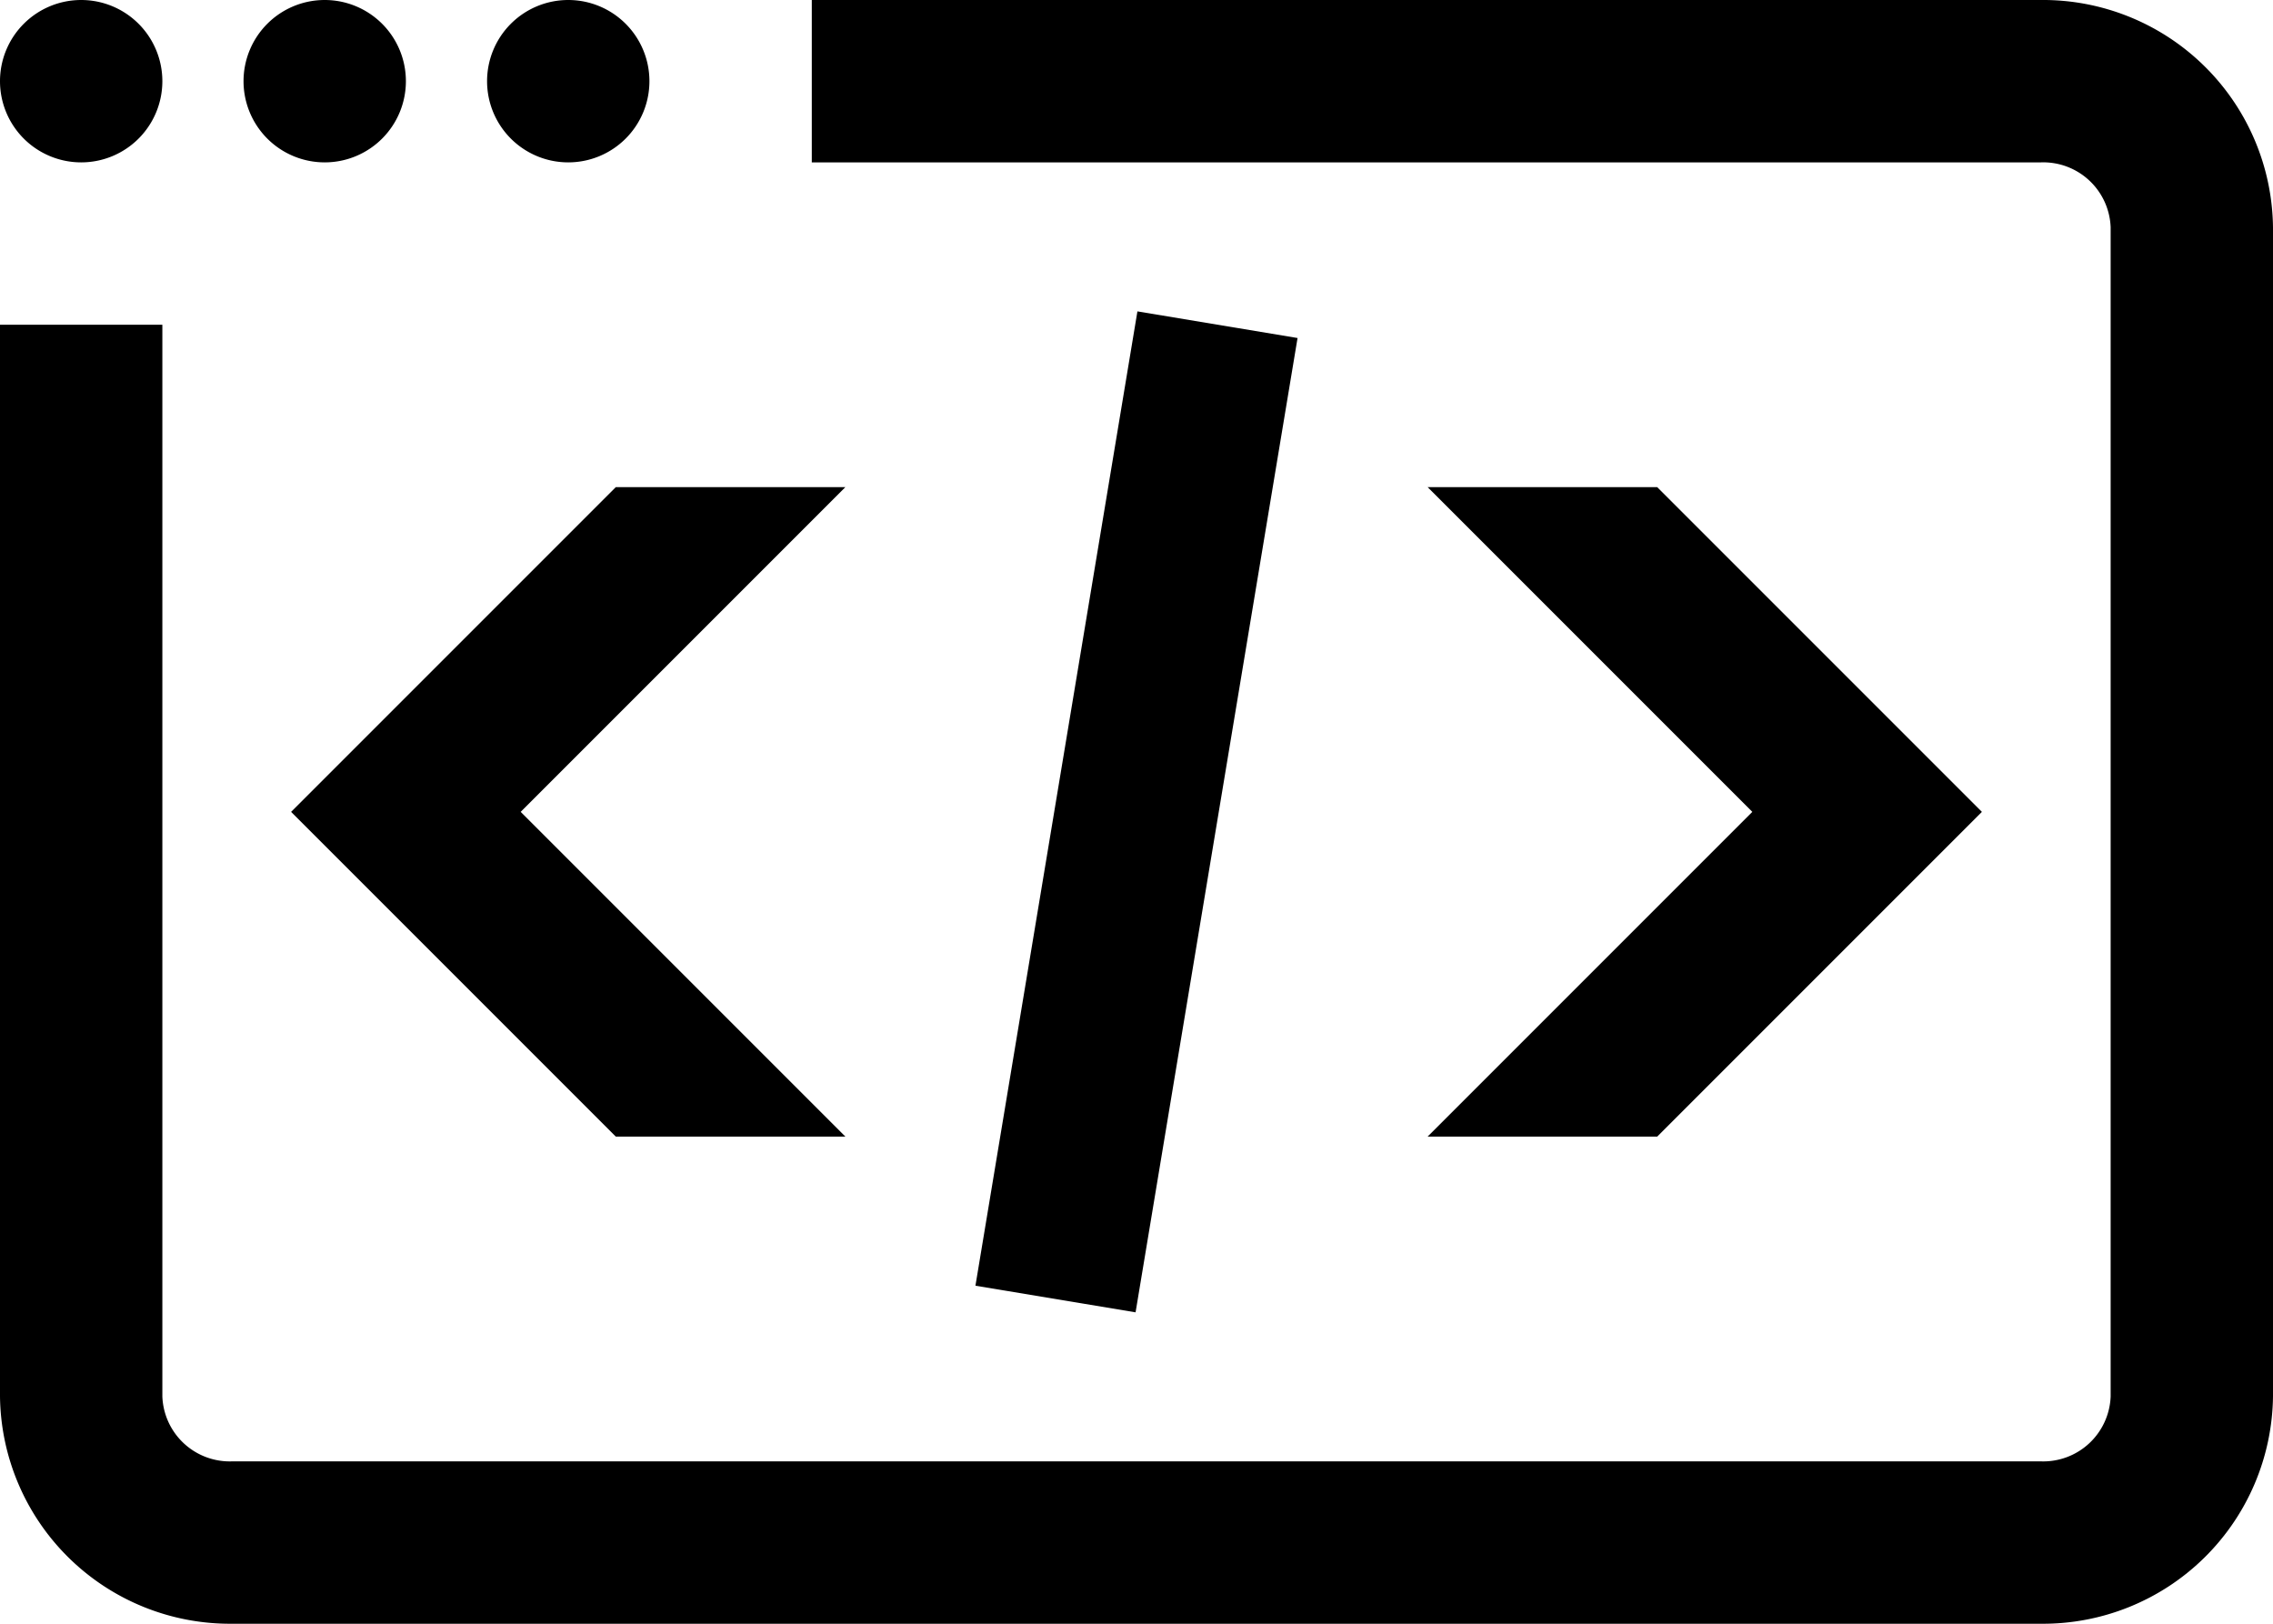
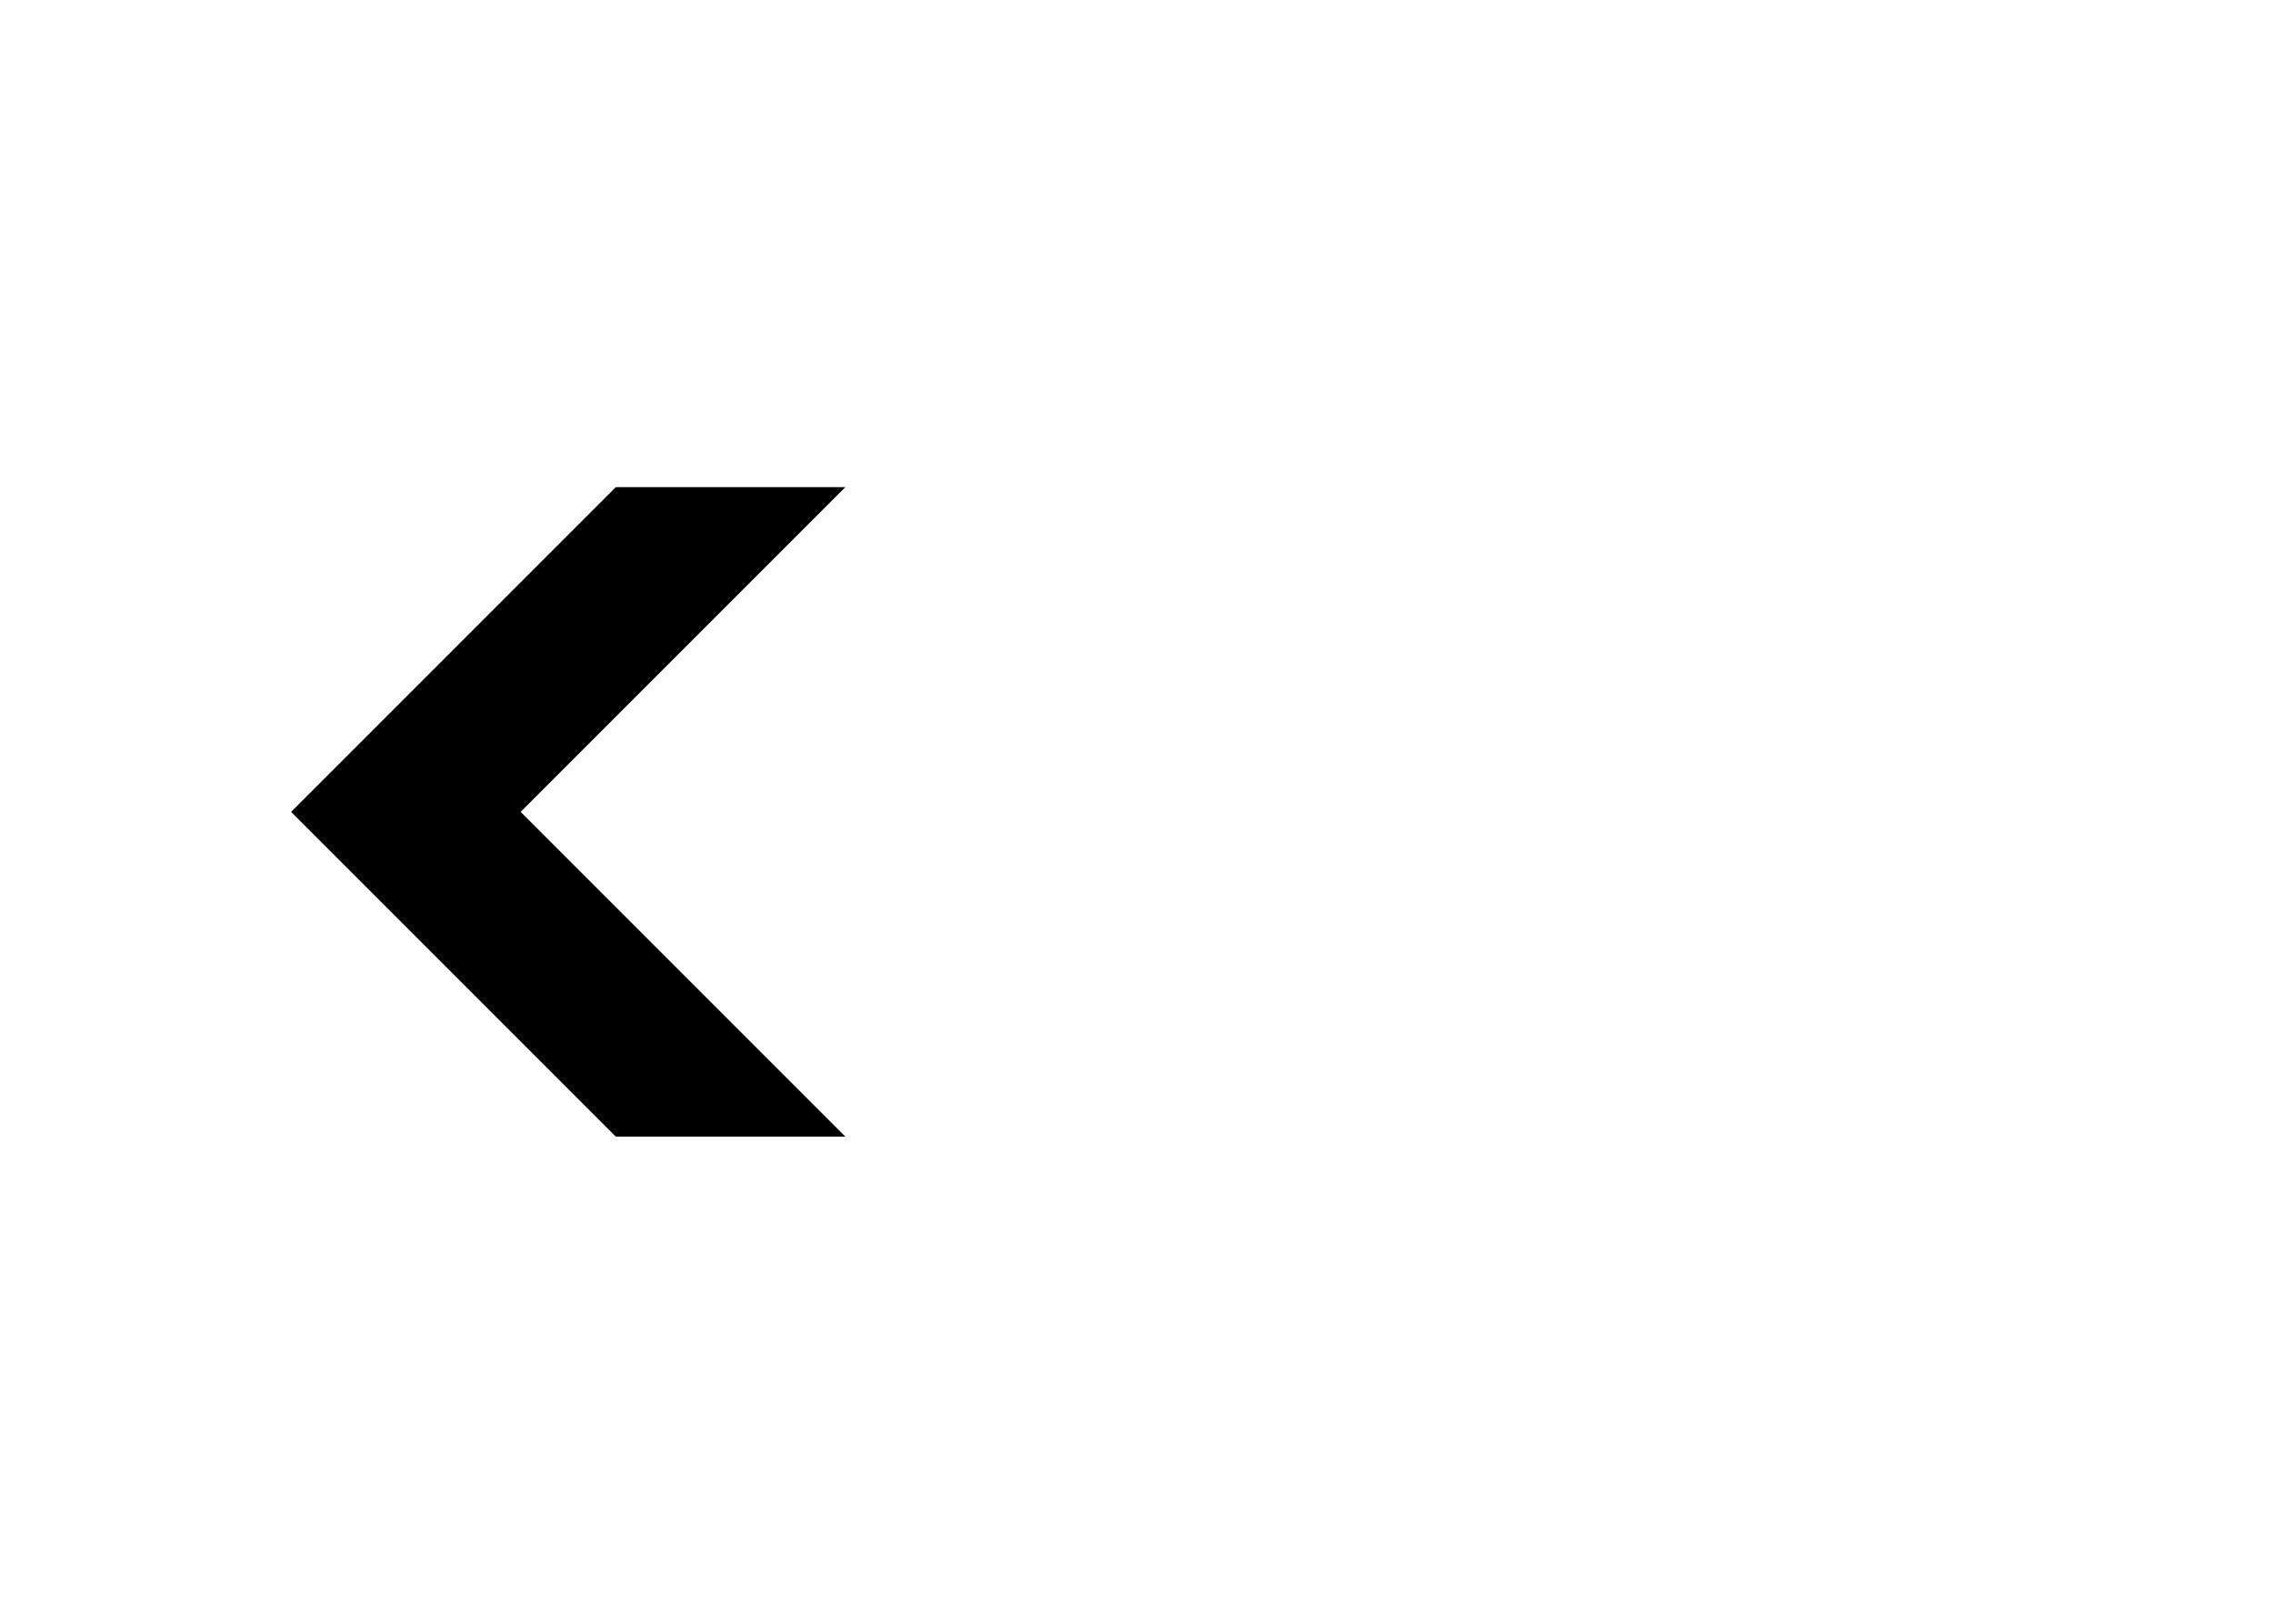
<svg xmlns="http://www.w3.org/2000/svg" id="Group_6189" data-name="Group 6189" width="84" height="60" viewBox="0 0 84 60">
  <defs>
    <clipPath id="clip-path">
-       <rect id="Rectangle_2632" data-name="Rectangle 2632" width="84" height="60" />
-     </clipPath>
+       </clipPath>
  </defs>
-   <path id="Path_8268" data-name="Path 8268" d="M61.242,18H52.758l12,12-12,12h8.484l12-12Z" />
  <path id="Path_8269" data-name="Path 8269" d="M31.242,42l-12-12,12-12H22.758l-12,12,12,12Z" />
  <g id="Group_5802" data-name="Group 5802">
    <g id="Group_5801" data-name="Group 5801" clip-path="url(#clip-path)">
-       <path id="Path_8270" data-name="Path 8270" d="M75.428,60H8.573A8.5,8.5,0,0,1,0,51.6V12H6V51.6A2.493,2.493,0,0,0,8.573,54H75.428A2.492,2.492,0,0,0,78,51.6V8.4A2.492,2.492,0,0,0,75.428,6H30V0H75.428A8.5,8.5,0,0,1,84,8.4V51.6A8.5,8.5,0,0,1,75.428,60" />
-       <rect id="Rectangle_2631" data-name="Rectangle 2631" width="36.497" height="5.999" transform="translate(36.048 47.509) rotate(-80.56)" />
-       <path id="Path_8271" data-name="Path 8271" d="M6,3A3,3,0,1,1,3,0,3,3,0,0,1,6,3" />
+       <path id="Path_8270" data-name="Path 8270" d="M75.428,60H8.573A8.5,8.5,0,0,1,0,51.6H6V51.6A2.493,2.493,0,0,0,8.573,54H75.428A2.492,2.492,0,0,0,78,51.6V8.4A2.492,2.492,0,0,0,75.428,6H30V0H75.428A8.5,8.5,0,0,1,84,8.4V51.6A8.5,8.5,0,0,1,75.428,60" />
      <path id="Path_8272" data-name="Path 8272" d="M15,3a3,3,0,1,1-3-3,3,3,0,0,1,3,3" />
-       <path id="Path_8273" data-name="Path 8273" d="M24,3a3,3,0,1,1-3-3,3,3,0,0,1,3,3" />
    </g>
  </g>
</svg>